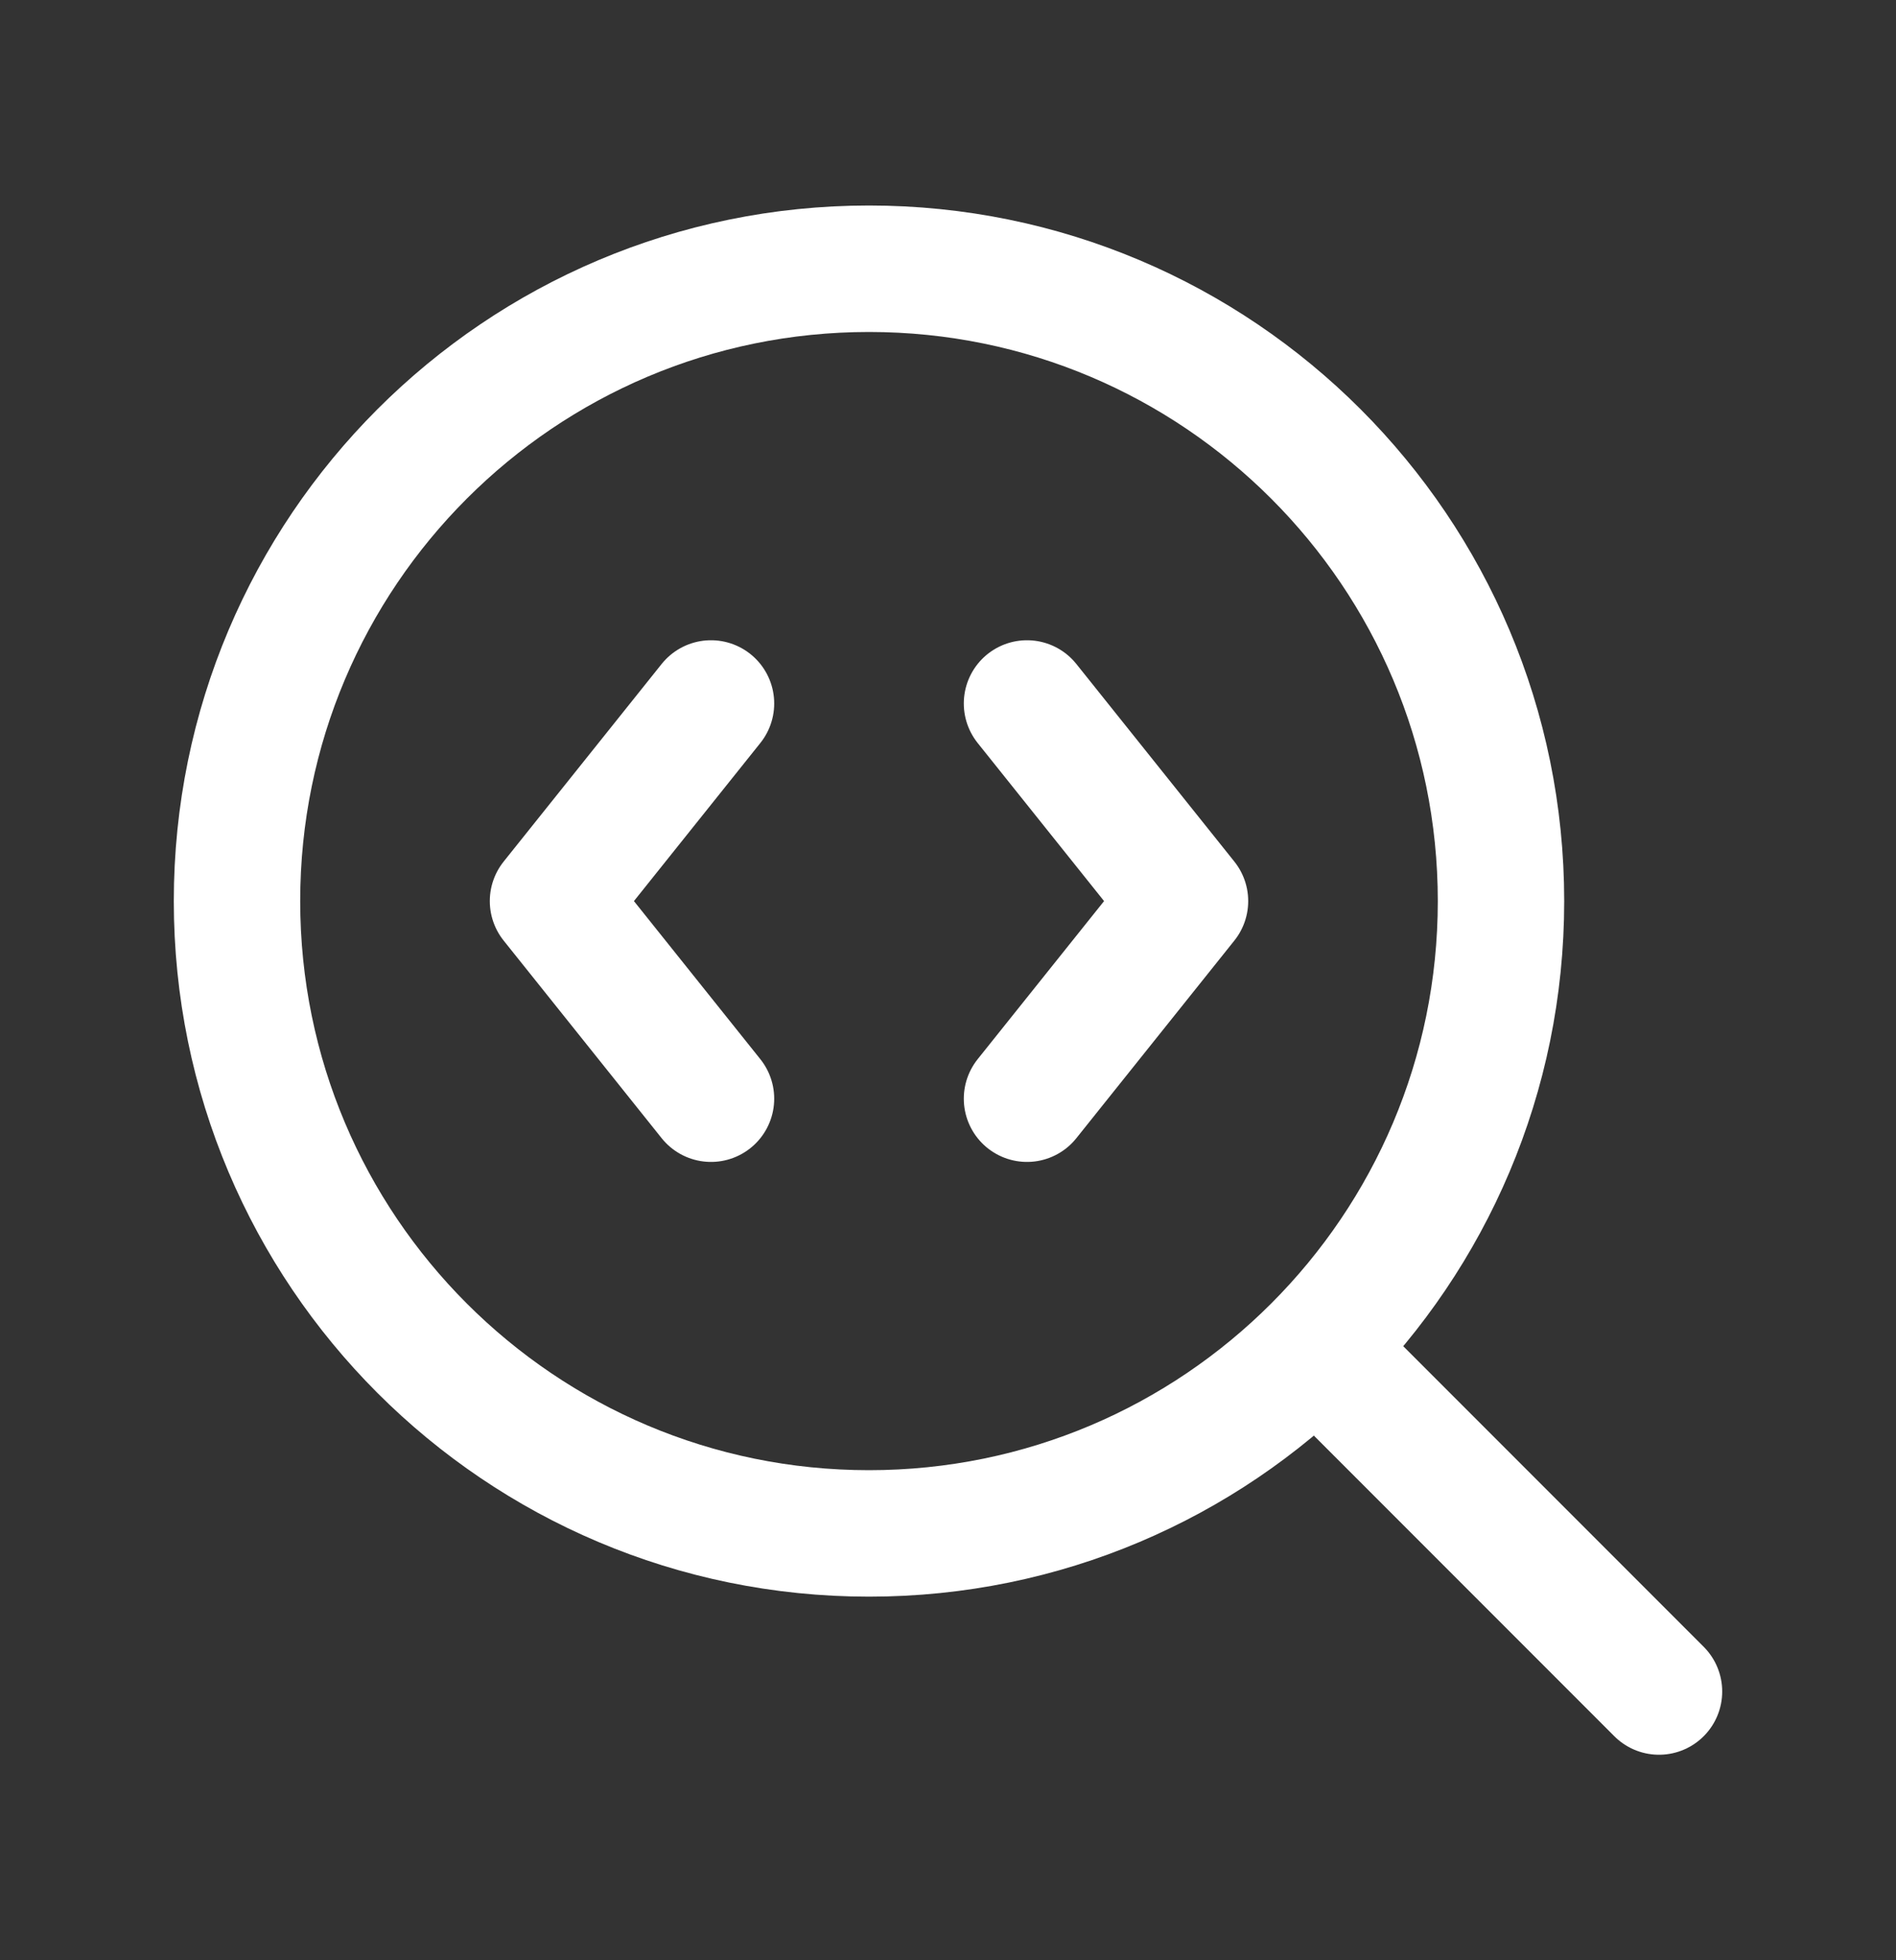
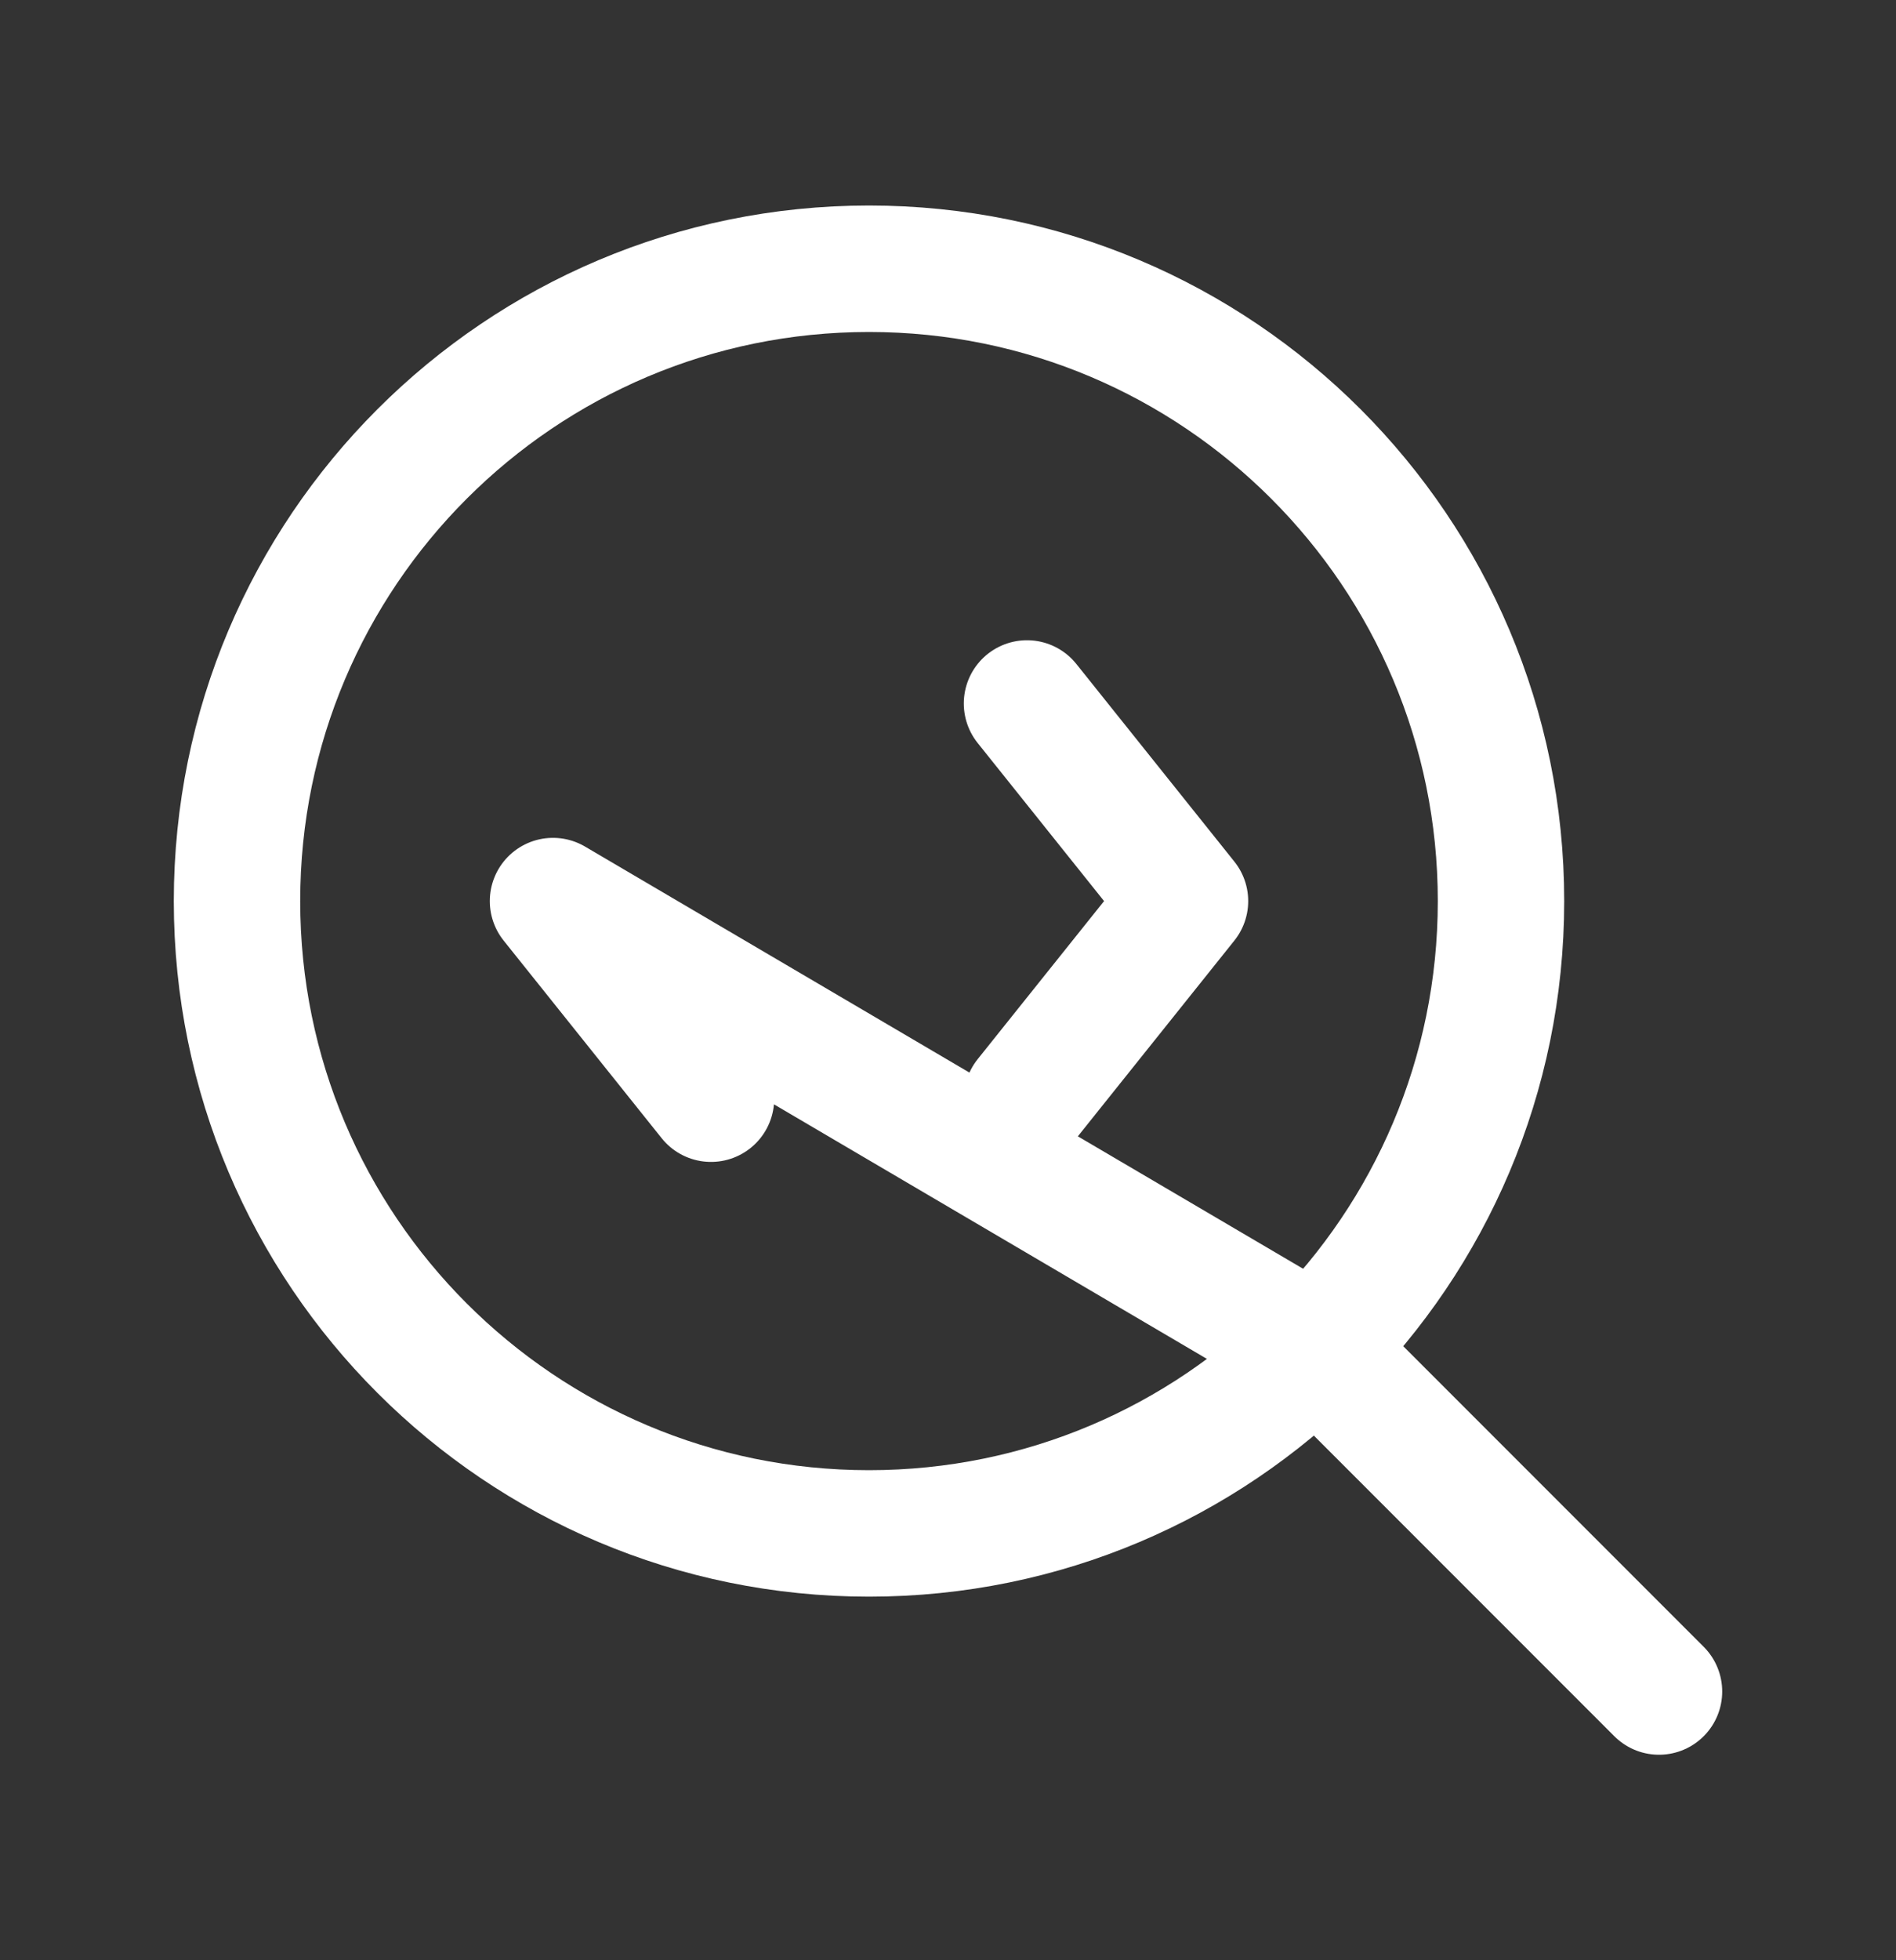
<svg xmlns="http://www.w3.org/2000/svg" width="30" height="31" viewBox="0 0 30 31" fill="none">
  <rect x="0" y="0" width="30" height="31" fill="#333333" stroke="none" />
-   <path d="M16.25 17.375L18.75 14.25L16.25 11.125M26.25 26.75L20.875 21.375M11.25 11.125L8.75 14.25L11.25 17.375M23.75 14.25C23.75 19.773 19.273 24.25 13.75 24.25C8.227 24.25 3.75 19.773 3.75 14.25C3.75 8.727 8.227 4.25 13.75 4.25C19.273 4.25 23.75 8.727 23.75 14.25Z" stroke="white" stroke-width="2" stroke-linecap="round" stroke-linejoin="round" />
+   <path d="M16.25 17.375L18.75 14.25L16.25 11.125M26.25 26.75L20.875 21.375L8.75 14.25L11.25 17.375M23.75 14.25C23.75 19.773 19.273 24.25 13.75 24.25C8.227 24.25 3.75 19.773 3.75 14.25C3.75 8.727 8.227 4.25 13.75 4.25C19.273 4.25 23.75 8.727 23.75 14.25Z" stroke="white" stroke-width="2" stroke-linecap="round" stroke-linejoin="round" />
</svg>